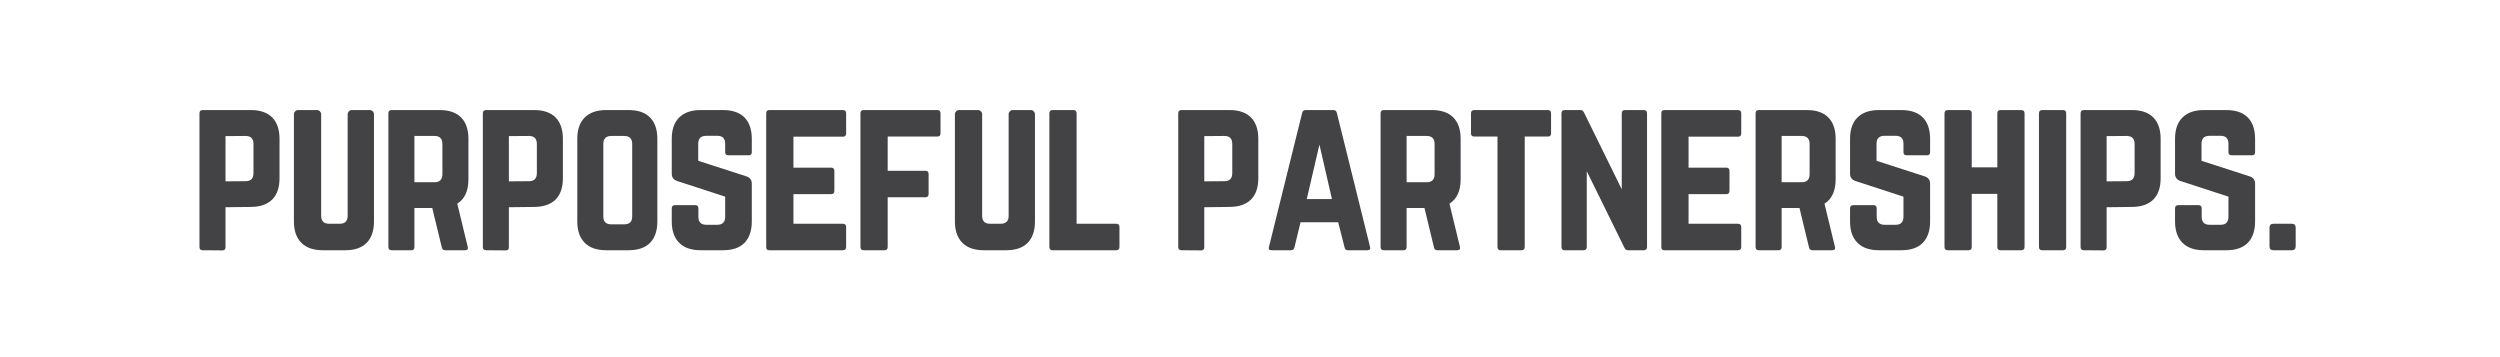
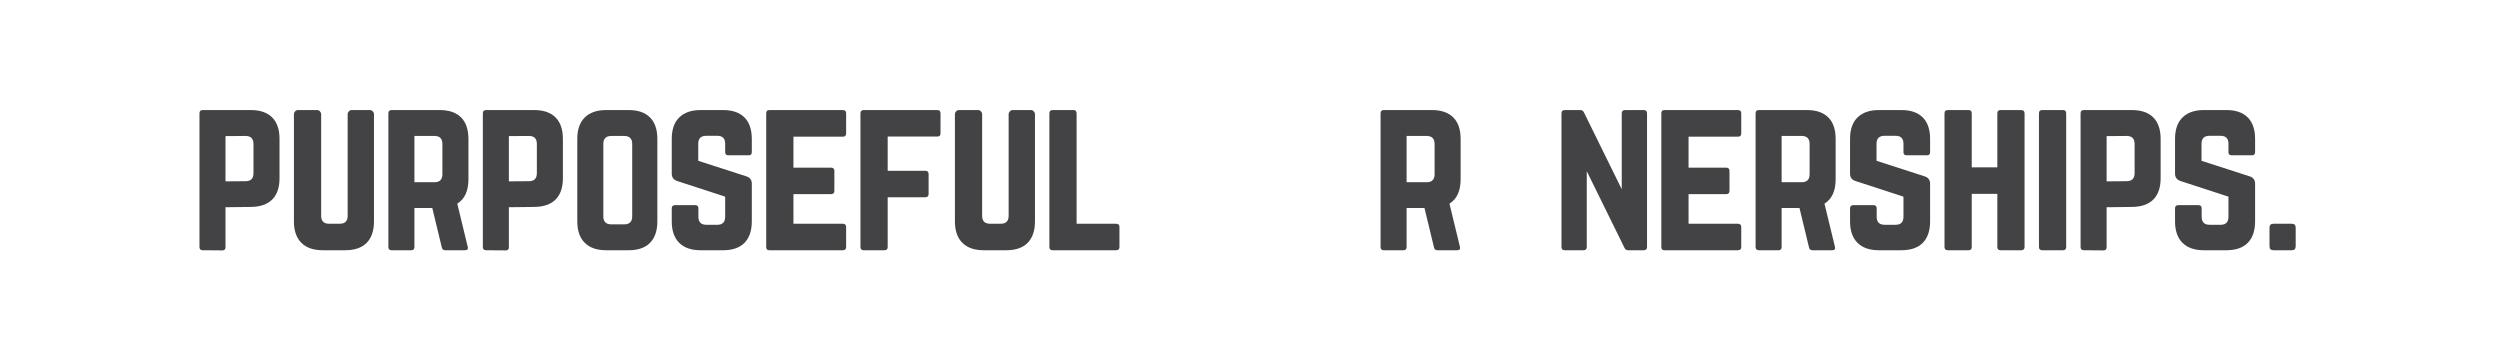
<svg xmlns="http://www.w3.org/2000/svg" width="350" zoomAndPan="magnify" viewBox="0 0 262.5 37.5" height="50" preserveAspectRatio="xMidYMid meet" version="1.0">
  <defs>
    <g />
  </defs>
  <g fill="#434345" fill-opacity="1">
    <g transform="translate(19.897, 26.275)">
      <g>
        <path d="M 1.047 -0.344 L 1.047 -14.375 C 1.047 -14.602 1.16 -14.719 1.391 -14.719 L 6.438 -14.719 C 7.426 -14.719 8.176 -14.457 8.688 -13.938 C 9.195 -13.426 9.453 -12.676 9.453 -11.688 L 9.453 -7.562 C 9.453 -6.582 9.195 -5.836 8.688 -5.328 C 8.176 -4.816 7.426 -4.555 6.438 -4.547 L 3.781 -4.516 L 3.781 -0.312 C 3.781 -0.094 3.672 0.016 3.453 0.016 L 1.391 0 C 1.16 0 1.047 -0.113 1.047 -0.344 Z M 3.781 -7.234 L 5.891 -7.25 C 6.441 -7.25 6.719 -7.531 6.719 -8.094 L 6.719 -11.156 C 6.719 -11.719 6.441 -12 5.891 -12 L 3.781 -11.984 Z M 3.781 -7.234 " />
      </g>
    </g>
  </g>
  <g fill="#434345" fill-opacity="1">
    <g transform="translate(29.815, 26.275)">
      <g>
        <path d="M 7.109 -14.719 L 9.031 -14.719 C 9.145 -14.719 9.242 -14.672 9.328 -14.578 C 9.41 -14.492 9.453 -14.398 9.453 -14.297 L 9.453 -3.031 C 9.453 -2.051 9.195 -1.301 8.688 -0.781 C 8.176 -0.258 7.426 0 6.438 0 L 4.078 0 C 3.098 0 2.348 -0.258 1.828 -0.781 C 1.305 -1.301 1.047 -2.051 1.047 -3.031 L 1.047 -14.297 C 1.047 -14.398 1.086 -14.492 1.172 -14.578 C 1.254 -14.672 1.352 -14.719 1.469 -14.719 L 3.484 -14.719 C 3.598 -14.719 3.695 -14.672 3.781 -14.578 C 3.863 -14.492 3.906 -14.398 3.906 -14.297 L 3.906 -3.609 C 3.906 -3.055 4.188 -2.781 4.75 -2.781 L 5.844 -2.781 C 6.406 -2.781 6.688 -3.055 6.688 -3.609 L 6.688 -14.297 C 6.688 -14.398 6.727 -14.492 6.812 -14.578 C 6.895 -14.672 6.992 -14.719 7.109 -14.719 Z M 7.109 -14.719 " />
      </g>
    </g>
  </g>
  <g fill="#434345" fill-opacity="1">
    <g transform="translate(39.733, 26.275)">
      <g>
        <path d="M 9.453 -11.688 L 9.453 -7.453 C 9.453 -6.234 9.062 -5.379 8.281 -4.891 L 9.375 -0.375 C 9.445 -0.125 9.348 0 9.078 0 L 7.016 0 C 6.816 0 6.695 -0.098 6.656 -0.297 L 5.656 -4.438 L 3.781 -4.438 L 3.781 -0.344 C 3.781 -0.113 3.672 0 3.453 0 L 1.391 0 C 1.16 0 1.047 -0.113 1.047 -0.344 L 1.047 -14.375 C 1.047 -14.602 1.16 -14.719 1.391 -14.719 L 6.438 -14.719 C 7.426 -14.719 8.176 -14.457 8.688 -13.938 C 9.195 -13.426 9.453 -12.676 9.453 -11.688 Z M 3.781 -7.141 L 5.891 -7.141 C 6.441 -7.141 6.719 -7.422 6.719 -7.984 L 6.719 -11.156 C 6.719 -11.719 6.441 -12 5.891 -12 L 3.781 -12 Z M 3.781 -7.141 " />
      </g>
    </g>
  </g>
  <g fill="#434345" fill-opacity="1">
    <g transform="translate(49.651, 26.275)">
      <g>
        <path d="M 1.047 -0.344 L 1.047 -14.375 C 1.047 -14.602 1.16 -14.719 1.391 -14.719 L 6.438 -14.719 C 7.426 -14.719 8.176 -14.457 8.688 -13.938 C 9.195 -13.426 9.453 -12.676 9.453 -11.688 L 9.453 -7.562 C 9.453 -6.582 9.195 -5.836 8.688 -5.328 C 8.176 -4.816 7.426 -4.555 6.438 -4.547 L 3.781 -4.516 L 3.781 -0.312 C 3.781 -0.094 3.672 0.016 3.453 0.016 L 1.391 0 C 1.16 0 1.047 -0.113 1.047 -0.344 Z M 3.781 -7.234 L 5.891 -7.25 C 6.441 -7.25 6.719 -7.531 6.719 -8.094 L 6.719 -11.156 C 6.719 -11.719 6.441 -12 5.891 -12 L 3.781 -11.984 Z M 3.781 -7.234 " />
      </g>
    </g>
  </g>
  <g fill="#434345" fill-opacity="1">
    <g transform="translate(59.569, 26.275)">
      <g>
        <path d="M 1.047 -3.031 L 1.047 -11.688 C 1.047 -12.676 1.305 -13.426 1.828 -13.938 C 2.348 -14.457 3.098 -14.719 4.078 -14.719 L 6.438 -14.719 C 7.426 -14.719 8.176 -14.457 8.688 -13.938 C 9.195 -13.426 9.453 -12.676 9.453 -11.688 L 9.453 -3.031 C 9.453 -2.051 9.195 -1.301 8.688 -0.781 C 8.176 -0.258 7.426 0 6.438 0 L 4.078 0 C 3.098 0 2.348 -0.258 1.828 -0.781 C 1.305 -1.301 1.047 -2.051 1.047 -3.031 Z M 4.625 -2.719 L 5.969 -2.719 C 6.531 -2.719 6.812 -2.992 6.812 -3.547 L 6.812 -11.156 C 6.812 -11.719 6.531 -12 5.969 -12 L 4.625 -12 C 4.062 -12 3.781 -11.719 3.781 -11.156 L 3.781 -3.547 C 3.781 -2.992 4.062 -2.719 4.625 -2.719 Z M 4.625 -2.719 " />
      </g>
    </g>
  </g>
  <g fill="#434345" fill-opacity="1">
    <g transform="translate(69.487, 26.275)">
      <g>
        <path d="M 4.078 -14.719 L 6.438 -14.719 C 7.426 -14.719 8.176 -14.457 8.688 -13.938 C 9.195 -13.426 9.453 -12.676 9.453 -11.688 L 9.453 -10.297 C 9.453 -10.078 9.344 -9.969 9.125 -9.969 L 7 -9.969 C 6.77 -9.969 6.656 -10.078 6.656 -10.297 L 6.656 -11.188 C 6.656 -11.738 6.379 -12.016 5.828 -12.016 L 4.672 -12.016 C 4.109 -12.016 3.828 -11.738 3.828 -11.188 L 3.828 -9.391 L 8.906 -7.75 C 9.27 -7.625 9.453 -7.367 9.453 -6.984 L 9.453 -3.031 C 9.453 -2.051 9.195 -1.301 8.688 -0.781 C 8.176 -0.258 7.426 0 6.438 0 L 4.078 0 C 3.098 0 2.348 -0.258 1.828 -0.781 C 1.305 -1.301 1.047 -2.051 1.047 -3.031 L 1.047 -4.391 C 1.047 -4.617 1.16 -4.734 1.391 -4.734 L 3.516 -4.734 C 3.734 -4.734 3.844 -4.617 3.844 -4.391 L 3.844 -3.516 C 3.844 -2.953 4.125 -2.672 4.688 -2.672 L 5.828 -2.672 C 6.379 -2.672 6.656 -2.953 6.656 -3.516 L 6.656 -5.625 L 1.625 -7.266 C 1.238 -7.391 1.047 -7.648 1.047 -8.047 L 1.047 -11.688 C 1.047 -12.676 1.305 -13.426 1.828 -13.938 C 2.348 -14.457 3.098 -14.719 4.078 -14.719 Z M 4.078 -14.719 " />
      </g>
    </g>
  </g>
  <g fill="#434345" fill-opacity="1">
    <g transform="translate(79.405, 26.275)">
      <g>
        <path d="M 9.438 -14.375 L 9.438 -12.266 C 9.438 -12.035 9.32 -11.922 9.094 -11.922 L 3.906 -11.922 L 3.906 -8.672 L 7.859 -8.672 C 8.086 -8.672 8.203 -8.555 8.203 -8.328 L 8.203 -6.234 C 8.203 -6.004 8.086 -5.891 7.859 -5.891 L 3.906 -5.891 L 3.906 -2.781 L 9.094 -2.781 C 9.32 -2.781 9.438 -2.664 9.438 -2.438 L 9.438 -0.344 C 9.438 -0.113 9.32 0 9.094 0 L 1.359 0 C 1.148 0 1.047 -0.113 1.047 -0.344 L 1.047 -14.375 C 1.047 -14.602 1.148 -14.719 1.359 -14.719 L 9.094 -14.719 C 9.32 -14.719 9.438 -14.602 9.438 -14.375 Z M 9.438 -14.375 " />
      </g>
    </g>
  </g>
  <g fill="#434345" fill-opacity="1">
    <g transform="translate(89.301, 26.275)">
      <g>
        <path d="M 9.453 -14.375 L 9.453 -12.266 C 9.453 -12.047 9.344 -11.938 9.125 -11.938 L 3.906 -11.938 L 3.906 -8.344 L 7.859 -8.344 C 8.086 -8.344 8.203 -8.227 8.203 -8 L 8.203 -5.906 C 8.203 -5.676 8.086 -5.562 7.859 -5.562 L 3.906 -5.562 L 3.906 -0.344 C 3.906 -0.113 3.797 0 3.578 0 L 1.391 0 C 1.16 0 1.047 -0.113 1.047 -0.344 L 1.047 -14.375 C 1.047 -14.602 1.16 -14.719 1.391 -14.719 L 9.125 -14.719 C 9.344 -14.719 9.453 -14.602 9.453 -14.375 Z M 9.453 -14.375 " />
      </g>
    </g>
  </g>
  <g fill="#434345" fill-opacity="1">
    <g transform="translate(99.219, 26.275)">
      <g>
        <path d="M 7.109 -14.719 L 9.031 -14.719 C 9.145 -14.719 9.242 -14.672 9.328 -14.578 C 9.41 -14.492 9.453 -14.398 9.453 -14.297 L 9.453 -3.031 C 9.453 -2.051 9.195 -1.301 8.688 -0.781 C 8.176 -0.258 7.426 0 6.438 0 L 4.078 0 C 3.098 0 2.348 -0.258 1.828 -0.781 C 1.305 -1.301 1.047 -2.051 1.047 -3.031 L 1.047 -14.297 C 1.047 -14.398 1.086 -14.492 1.172 -14.578 C 1.254 -14.672 1.352 -14.719 1.469 -14.719 L 3.484 -14.719 C 3.598 -14.719 3.695 -14.672 3.781 -14.578 C 3.863 -14.492 3.906 -14.398 3.906 -14.297 L 3.906 -3.609 C 3.906 -3.055 4.188 -2.781 4.75 -2.781 L 5.844 -2.781 C 6.406 -2.781 6.688 -3.055 6.688 -3.609 L 6.688 -14.297 C 6.688 -14.398 6.727 -14.492 6.812 -14.578 C 6.895 -14.672 6.992 -14.719 7.109 -14.719 Z M 7.109 -14.719 " />
      </g>
    </g>
  </g>
  <g fill="#434345" fill-opacity="1">
    <g transform="translate(109.137, 26.275)">
      <g>
        <path d="M 3.906 -2.781 L 3.906 -14.375 C 3.906 -14.602 3.797 -14.719 3.578 -14.719 L 1.391 -14.719 C 1.16 -14.719 1.047 -14.602 1.047 -14.375 L 1.047 -0.344 C 1.047 -0.113 1.16 0 1.391 0 L 8.062 0 C 8.289 0 8.406 -0.113 8.406 -0.344 L 8.406 -2.438 C 8.406 -2.664 8.289 -2.781 8.062 -2.781 Z M 3.906 -2.781 " />
      </g>
    </g>
  </g>
  <g fill="#434345" fill-opacity="1">
    <g transform="translate(118.004, 26.275)">
      <g />
    </g>
  </g>
  <g fill="#434345" fill-opacity="1">
    <g transform="translate(122.669, 26.275)">
      <g>
-         <path d="M 1.047 -0.344 L 1.047 -14.375 C 1.047 -14.602 1.16 -14.719 1.391 -14.719 L 6.438 -14.719 C 7.426 -14.719 8.176 -14.457 8.688 -13.938 C 9.195 -13.426 9.453 -12.676 9.453 -11.688 L 9.453 -7.562 C 9.453 -6.582 9.195 -5.836 8.688 -5.328 C 8.176 -4.816 7.426 -4.555 6.438 -4.547 L 3.781 -4.516 L 3.781 -0.312 C 3.781 -0.094 3.672 0.016 3.453 0.016 L 1.391 0 C 1.16 0 1.047 -0.113 1.047 -0.344 Z M 3.781 -7.234 L 5.891 -7.25 C 6.441 -7.25 6.719 -7.531 6.719 -8.094 L 6.719 -11.156 C 6.719 -11.719 6.441 -12 5.891 -12 L 3.781 -11.984 Z M 3.781 -7.234 " />
-       </g>
+         </g>
    </g>
  </g>
  <g fill="#434345" fill-opacity="1">
    <g transform="translate(132.587, 26.275)">
      <g>
-         <path d="M 10.969 0 L 8.938 0 C 8.75 0 8.633 -0.098 8.594 -0.297 L 7.922 -2.938 L 3.969 -2.938 L 3.328 -0.297 C 3.273 -0.098 3.16 0 2.984 0 L 0.922 0 C 0.672 0 0.582 -0.117 0.656 -0.359 L 4.141 -14.422 C 4.18 -14.617 4.301 -14.719 4.5 -14.719 L 7.422 -14.719 C 7.617 -14.719 7.738 -14.617 7.781 -14.422 L 11.266 -0.359 C 11.336 -0.117 11.238 0 10.969 0 Z M 7.266 -5.375 L 5.953 -11.094 L 4.625 -5.375 Z M 7.266 -5.375 " />
-       </g>
+         </g>
    </g>
  </g>
  <g fill="#434345" fill-opacity="1">
    <g transform="translate(143.913, 26.275)">
      <g>
        <path d="M 9.453 -11.688 L 9.453 -7.453 C 9.453 -6.234 9.062 -5.379 8.281 -4.891 L 9.375 -0.375 C 9.445 -0.125 9.348 0 9.078 0 L 7.016 0 C 6.816 0 6.695 -0.098 6.656 -0.297 L 5.656 -4.438 L 3.781 -4.438 L 3.781 -0.344 C 3.781 -0.113 3.672 0 3.453 0 L 1.391 0 C 1.16 0 1.047 -0.113 1.047 -0.344 L 1.047 -14.375 C 1.047 -14.602 1.16 -14.719 1.391 -14.719 L 6.438 -14.719 C 7.426 -14.719 8.176 -14.457 8.688 -13.938 C 9.195 -13.426 9.453 -12.676 9.453 -11.688 Z M 3.781 -7.141 L 5.891 -7.141 C 6.441 -7.141 6.719 -7.422 6.719 -7.984 L 6.719 -11.156 C 6.719 -11.719 6.441 -12 5.891 -12 L 3.781 -12 Z M 3.781 -7.141 " />
      </g>
    </g>
  </g>
  <g fill="#434345" fill-opacity="1">
    <g transform="translate(153.83, 26.275)">
      <g>
-         <path d="M 8.703 -14.719 L 0.969 -14.719 C 0.738 -14.719 0.625 -14.602 0.625 -14.375 L 0.625 -12.266 C 0.625 -12.047 0.738 -11.938 0.969 -11.938 L 3.406 -11.938 L 3.406 -0.344 C 3.406 -0.113 3.516 0 3.734 0 L 5.922 0 C 6.148 0 6.266 -0.113 6.266 -0.344 L 6.266 -11.938 L 8.703 -11.938 C 8.922 -11.938 9.031 -12.047 9.031 -12.266 L 9.031 -14.375 C 9.031 -14.602 8.922 -14.719 8.703 -14.719 Z M 8.703 -14.719 " />
-       </g>
+         </g>
    </g>
  </g>
  <g fill="#434345" fill-opacity="1">
    <g transform="translate(162.908, 26.275)">
      <g>
        <path d="M 7.719 -14.719 L 9.688 -14.719 C 9.914 -14.719 10.031 -14.602 10.031 -14.375 L 10.031 -0.344 C 10.031 -0.113 9.914 0 9.688 0 L 8.031 0 C 7.863 0 7.738 -0.086 7.656 -0.266 L 3.703 -8.297 L 3.703 -0.344 C 3.703 -0.113 3.586 0 3.359 0 L 1.391 0 C 1.16 0 1.047 -0.113 1.047 -0.344 L 1.047 -14.375 C 1.047 -14.602 1.16 -14.719 1.391 -14.719 L 3.047 -14.719 C 3.211 -14.719 3.336 -14.625 3.422 -14.438 L 7.375 -6.406 L 7.375 -14.375 C 7.375 -14.602 7.488 -14.719 7.719 -14.719 Z M 7.719 -14.719 " />
      </g>
    </g>
  </g>
  <g fill="#434345" fill-opacity="1">
    <g transform="translate(173.393, 26.275)">
      <g>
        <path d="M 9.438 -14.375 L 9.438 -12.266 C 9.438 -12.035 9.32 -11.922 9.094 -11.922 L 3.906 -11.922 L 3.906 -8.672 L 7.859 -8.672 C 8.086 -8.672 8.203 -8.555 8.203 -8.328 L 8.203 -6.234 C 8.203 -6.004 8.086 -5.891 7.859 -5.891 L 3.906 -5.891 L 3.906 -2.781 L 9.094 -2.781 C 9.32 -2.781 9.438 -2.664 9.438 -2.438 L 9.438 -0.344 C 9.438 -0.113 9.32 0 9.094 0 L 1.359 0 C 1.148 0 1.047 -0.113 1.047 -0.344 L 1.047 -14.375 C 1.047 -14.602 1.148 -14.719 1.359 -14.719 L 9.094 -14.719 C 9.32 -14.719 9.438 -14.602 9.438 -14.375 Z M 9.438 -14.375 " />
      </g>
    </g>
  </g>
  <g fill="#434345" fill-opacity="1">
    <g transform="translate(183.29, 26.275)">
      <g>
        <path d="M 9.453 -11.688 L 9.453 -7.453 C 9.453 -6.234 9.062 -5.379 8.281 -4.891 L 9.375 -0.375 C 9.445 -0.125 9.348 0 9.078 0 L 7.016 0 C 6.816 0 6.695 -0.098 6.656 -0.297 L 5.656 -4.438 L 3.781 -4.438 L 3.781 -0.344 C 3.781 -0.113 3.672 0 3.453 0 L 1.391 0 C 1.16 0 1.047 -0.113 1.047 -0.344 L 1.047 -14.375 C 1.047 -14.602 1.16 -14.719 1.391 -14.719 L 6.438 -14.719 C 7.426 -14.719 8.176 -14.457 8.688 -13.938 C 9.195 -13.426 9.453 -12.676 9.453 -11.688 Z M 3.781 -7.141 L 5.891 -7.141 C 6.441 -7.141 6.719 -7.422 6.719 -7.984 L 6.719 -11.156 C 6.719 -11.719 6.441 -12 5.891 -12 L 3.781 -12 Z M 3.781 -7.141 " />
      </g>
    </g>
  </g>
  <g fill="#434345" fill-opacity="1">
    <g transform="translate(193.208, 26.275)">
      <g>
        <path d="M 4.078 -14.719 L 6.438 -14.719 C 7.426 -14.719 8.176 -14.457 8.688 -13.938 C 9.195 -13.426 9.453 -12.676 9.453 -11.688 L 9.453 -10.297 C 9.453 -10.078 9.344 -9.969 9.125 -9.969 L 7 -9.969 C 6.77 -9.969 6.656 -10.078 6.656 -10.297 L 6.656 -11.188 C 6.656 -11.738 6.379 -12.016 5.828 -12.016 L 4.672 -12.016 C 4.109 -12.016 3.828 -11.738 3.828 -11.188 L 3.828 -9.391 L 8.906 -7.75 C 9.27 -7.625 9.453 -7.367 9.453 -6.984 L 9.453 -3.031 C 9.453 -2.051 9.195 -1.301 8.688 -0.781 C 8.176 -0.258 7.426 0 6.438 0 L 4.078 0 C 3.098 0 2.348 -0.258 1.828 -0.781 C 1.305 -1.301 1.047 -2.051 1.047 -3.031 L 1.047 -4.391 C 1.047 -4.617 1.16 -4.734 1.391 -4.734 L 3.516 -4.734 C 3.734 -4.734 3.844 -4.617 3.844 -4.391 L 3.844 -3.516 C 3.844 -2.953 4.125 -2.672 4.688 -2.672 L 5.828 -2.672 C 6.379 -2.672 6.656 -2.953 6.656 -3.516 L 6.656 -5.625 L 1.625 -7.266 C 1.238 -7.391 1.047 -7.648 1.047 -8.047 L 1.047 -11.688 C 1.047 -12.676 1.305 -13.426 1.828 -13.938 C 2.348 -14.457 3.098 -14.719 4.078 -14.719 Z M 4.078 -14.719 " />
      </g>
    </g>
  </g>
  <g fill="#434345" fill-opacity="1">
    <g transform="translate(203.126, 26.275)">
      <g>
        <path d="M 6.594 -8.703 L 6.594 -14.375 C 6.594 -14.602 6.707 -14.719 6.938 -14.719 L 9.094 -14.719 C 9.332 -14.719 9.453 -14.602 9.453 -14.375 L 9.453 -0.344 C 9.453 -0.113 9.332 0 9.094 0 L 6.938 0 C 6.707 0 6.594 -0.113 6.594 -0.344 L 6.594 -5.922 L 3.906 -5.922 L 3.906 -0.344 C 3.906 -0.113 3.797 0 3.578 0 L 1.406 0 C 1.164 0 1.047 -0.113 1.047 -0.344 L 1.047 -14.375 C 1.047 -14.602 1.164 -14.719 1.406 -14.719 L 3.578 -14.719 C 3.797 -14.719 3.906 -14.602 3.906 -14.375 L 3.906 -8.703 Z M 6.594 -8.703 " />
      </g>
    </g>
  </g>
  <g fill="#434345" fill-opacity="1">
    <g transform="translate(213.043, 26.275)">
      <g>
        <path d="M 1.391 0 L 3.578 0 C 3.797 0 3.906 -0.113 3.906 -0.344 L 3.906 -14.375 C 3.906 -14.602 3.797 -14.719 3.578 -14.719 L 1.391 -14.719 C 1.16 -14.719 1.047 -14.602 1.047 -14.375 L 1.047 -0.344 C 1.047 -0.113 1.16 0 1.391 0 Z M 1.391 0 " />
      </g>
    </g>
  </g>
  <g fill="#434345" fill-opacity="1">
    <g transform="translate(217.414, 26.275)">
      <g>
        <path d="M 1.047 -0.344 L 1.047 -14.375 C 1.047 -14.602 1.16 -14.719 1.391 -14.719 L 6.438 -14.719 C 7.426 -14.719 8.176 -14.457 8.688 -13.938 C 9.195 -13.426 9.453 -12.676 9.453 -11.688 L 9.453 -7.562 C 9.453 -6.582 9.195 -5.836 8.688 -5.328 C 8.176 -4.816 7.426 -4.555 6.438 -4.547 L 3.781 -4.516 L 3.781 -0.312 C 3.781 -0.094 3.672 0.016 3.453 0.016 L 1.391 0 C 1.16 0 1.047 -0.113 1.047 -0.344 Z M 3.781 -7.234 L 5.891 -7.25 C 6.441 -7.25 6.719 -7.531 6.719 -8.094 L 6.719 -11.156 C 6.719 -11.719 6.441 -12 5.891 -12 L 3.781 -11.984 Z M 3.781 -7.234 " />
      </g>
    </g>
  </g>
  <g fill="#434345" fill-opacity="1">
    <g transform="translate(227.332, 26.275)">
      <g>
        <path d="M 4.078 -14.719 L 6.438 -14.719 C 7.426 -14.719 8.176 -14.457 8.688 -13.938 C 9.195 -13.426 9.453 -12.676 9.453 -11.688 L 9.453 -10.297 C 9.453 -10.078 9.344 -9.969 9.125 -9.969 L 7 -9.969 C 6.77 -9.969 6.656 -10.078 6.656 -10.297 L 6.656 -11.188 C 6.656 -11.738 6.379 -12.016 5.828 -12.016 L 4.672 -12.016 C 4.109 -12.016 3.828 -11.738 3.828 -11.188 L 3.828 -9.391 L 8.906 -7.75 C 9.27 -7.625 9.453 -7.367 9.453 -6.984 L 9.453 -3.031 C 9.453 -2.051 9.195 -1.301 8.688 -0.781 C 8.176 -0.258 7.426 0 6.438 0 L 4.078 0 C 3.098 0 2.348 -0.258 1.828 -0.781 C 1.305 -1.301 1.047 -2.051 1.047 -3.031 L 1.047 -4.391 C 1.047 -4.617 1.16 -4.734 1.391 -4.734 L 3.516 -4.734 C 3.734 -4.734 3.844 -4.617 3.844 -4.391 L 3.844 -3.516 C 3.844 -2.953 4.125 -2.672 4.688 -2.672 L 5.828 -2.672 C 6.379 -2.672 6.656 -2.953 6.656 -3.516 L 6.656 -5.625 L 1.625 -7.266 C 1.238 -7.391 1.047 -7.648 1.047 -8.047 L 1.047 -11.688 C 1.047 -12.676 1.305 -13.426 1.828 -13.938 C 2.348 -14.457 3.098 -14.719 4.078 -14.719 Z M 4.078 -14.719 " />
      </g>
    </g>
  </g>
  <g fill="#434345" fill-opacity="1">
    <g transform="translate(237.25, 26.275)">
      <g>
        <path d="M 1.047 -0.422 L 1.047 -2.359 C 1.047 -2.641 1.188 -2.781 1.469 -2.781 L 3.391 -2.781 C 3.66 -2.781 3.797 -2.641 3.797 -2.359 L 3.797 -0.422 C 3.797 -0.141 3.66 0 3.391 0 L 1.469 0 C 1.188 0 1.047 -0.141 1.047 -0.422 Z M 1.047 -0.422 " />
      </g>
    </g>
  </g>
</svg>